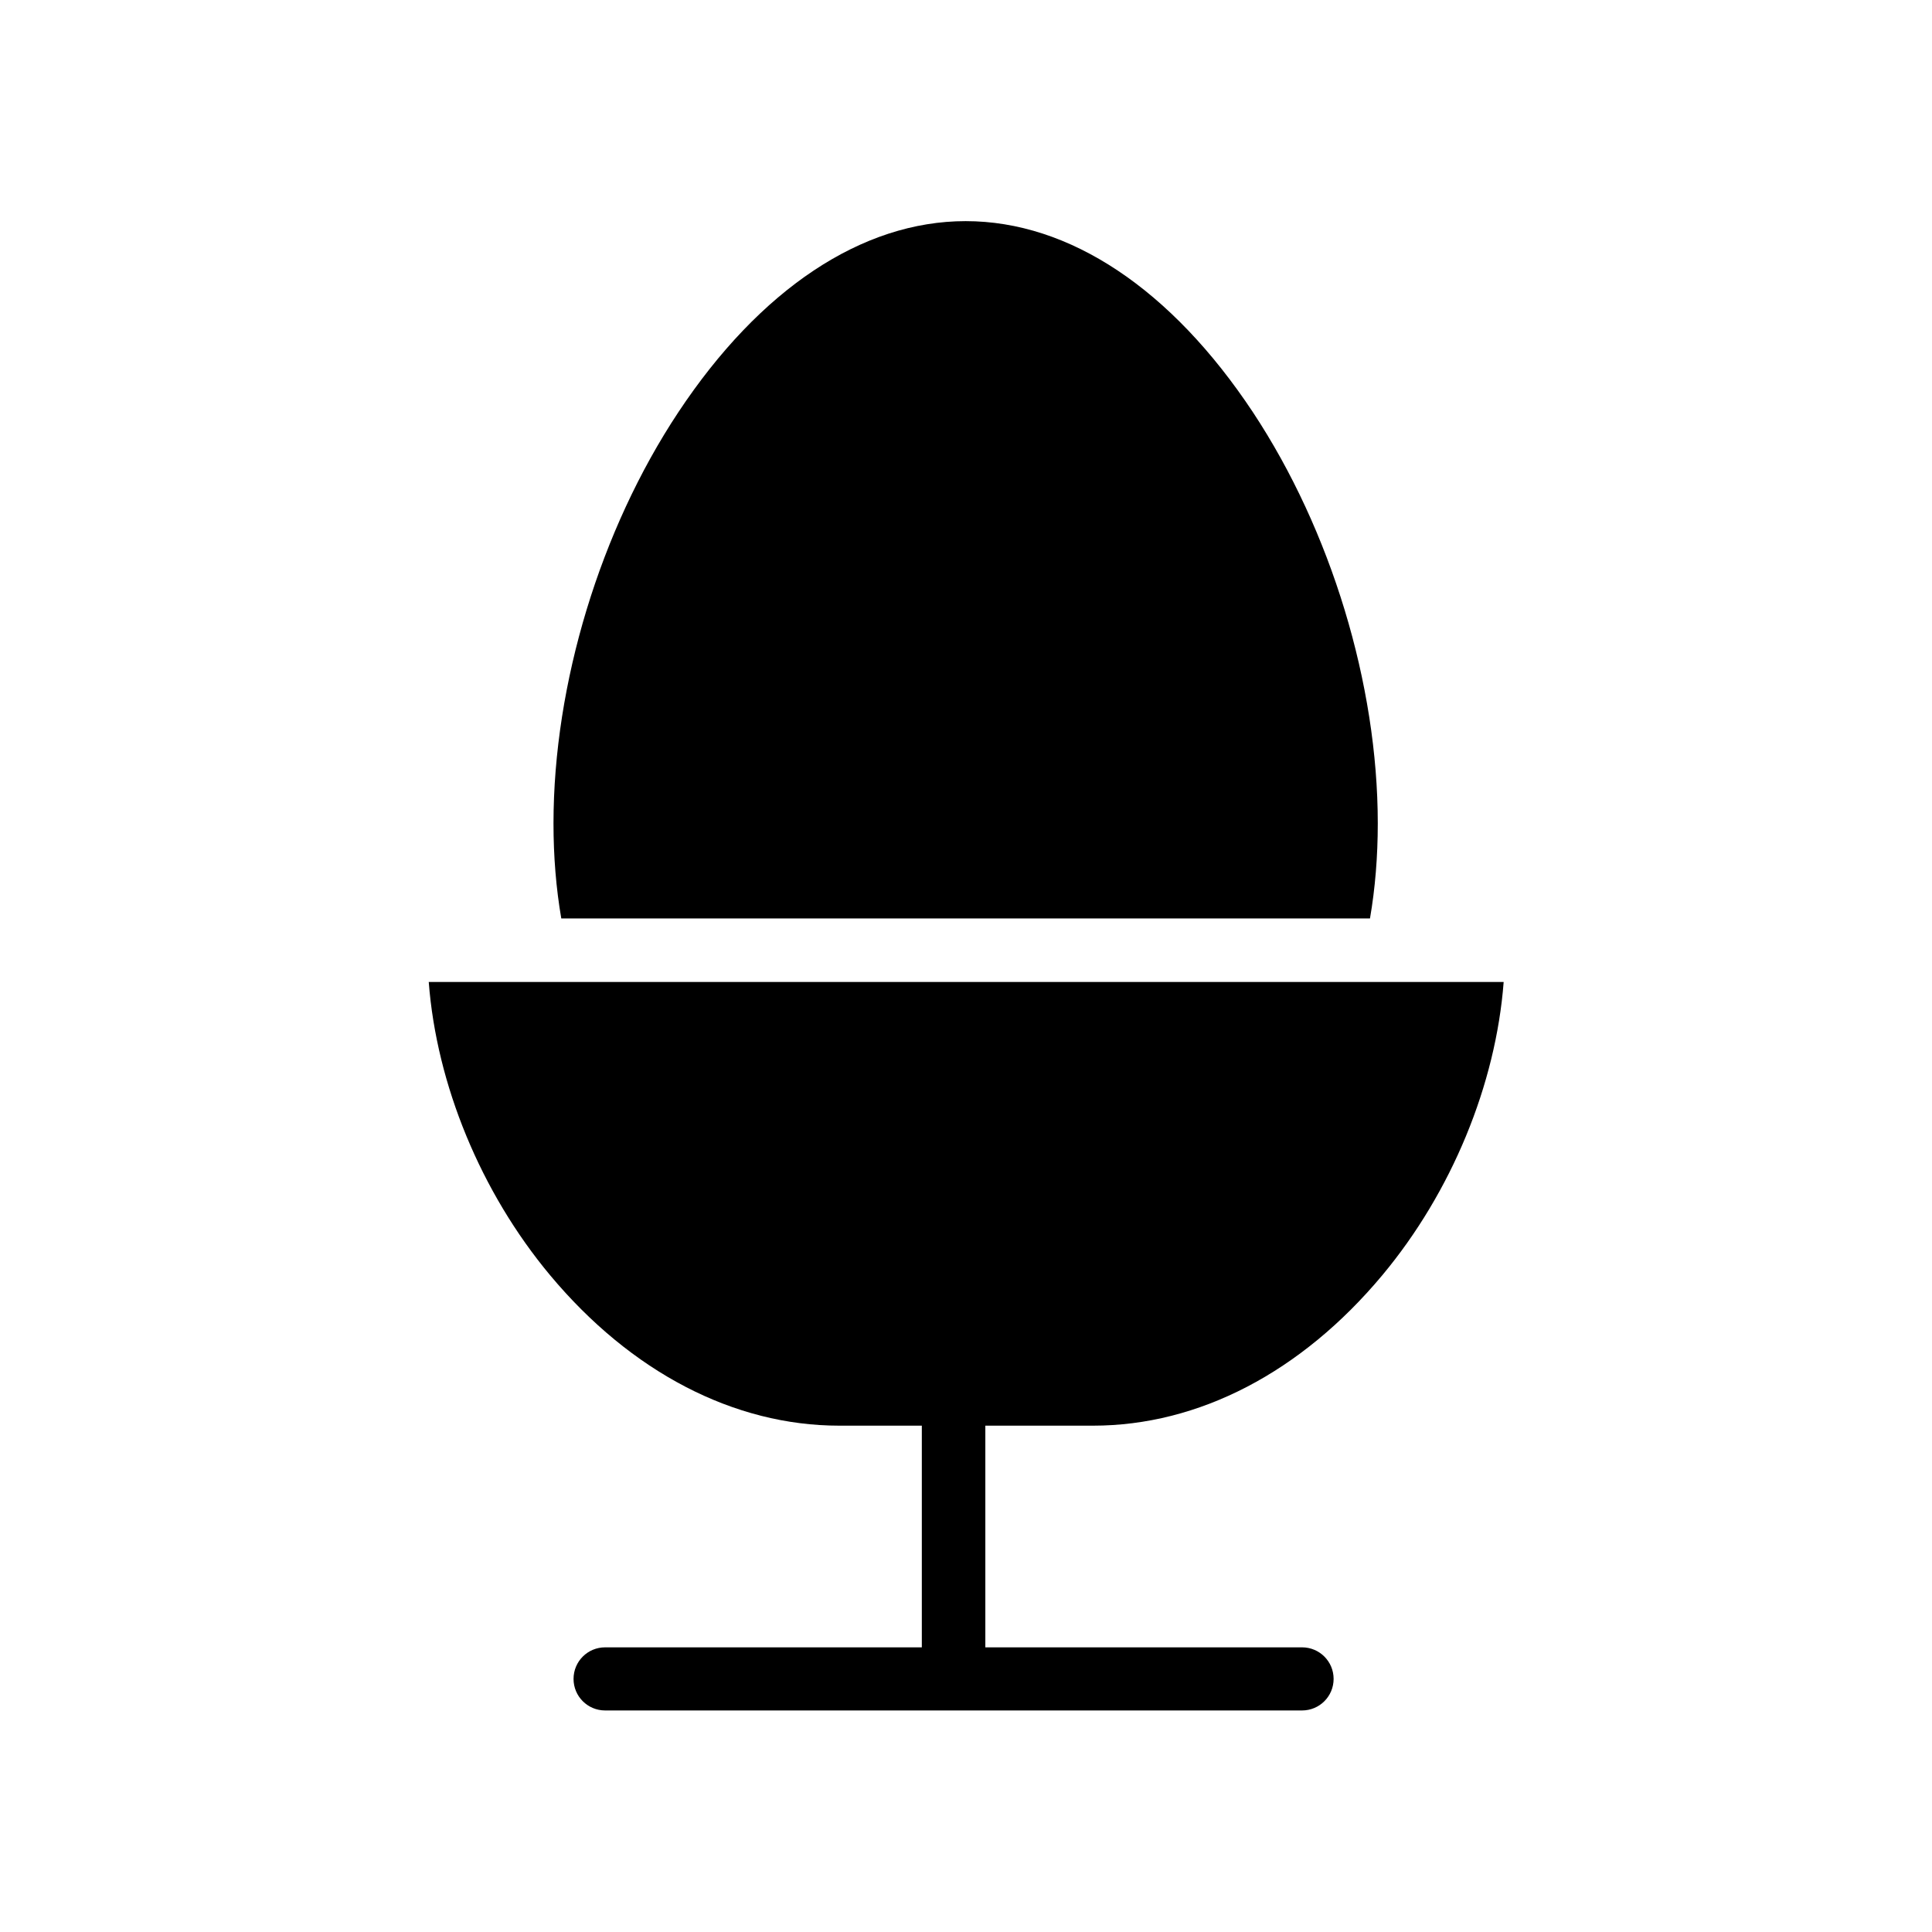
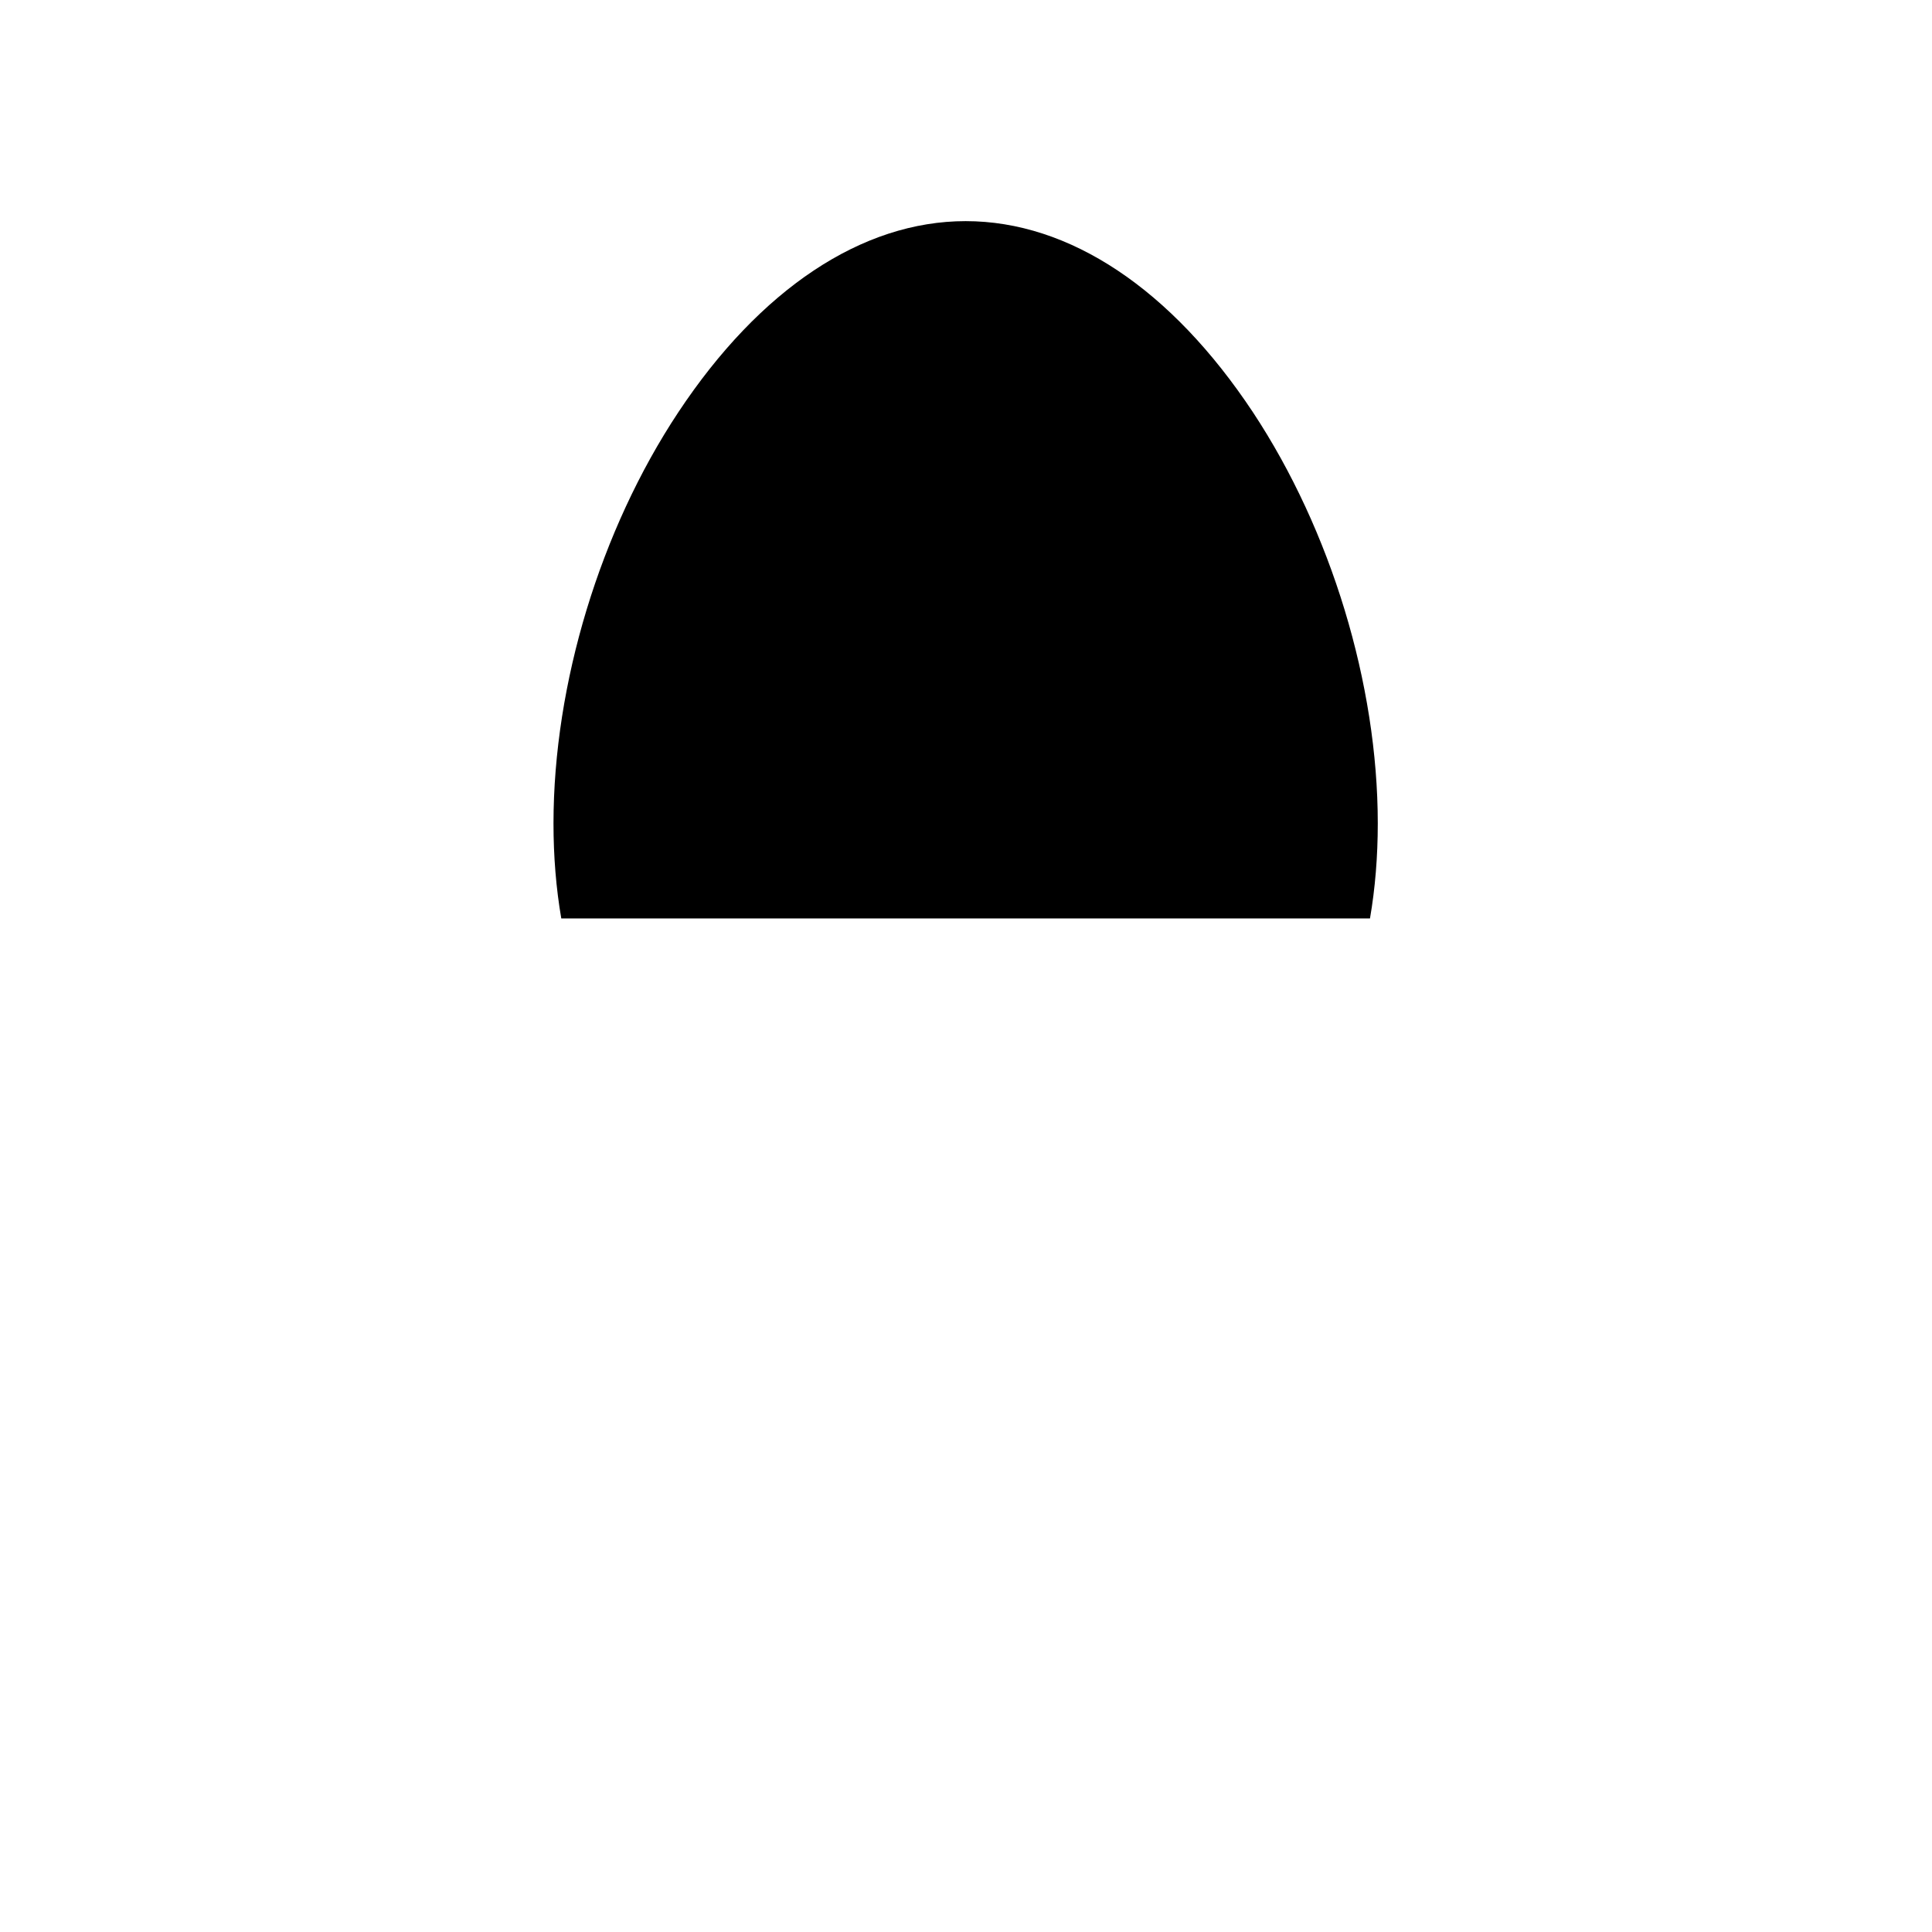
<svg xmlns="http://www.w3.org/2000/svg" fill="#000000" width="800px" height="800px" version="1.1" viewBox="144 144 512 512">
  <g>
-     <path d="m513.95 404.23h-256.33c2.066 27.16 13.777 55.695 32.176 77.734 21.453 25.684 48.707 39.852 76.652 39.852h21.844v58.746h-83.934c-4.625 0-8.363 3.738-8.363 8.363s3.738 8.363 8.363 8.363h184.7c4.625 0 8.363-3.738 8.363-8.363s-3.738-8.363-8.363-8.363h-83.934v-58.746h28.535c28.043 0 55.203-14.168 76.652-39.852 18.402-22.043 30.109-50.578 32.176-77.734z" />
-     <path d="m507.06 387.4c1.379-7.969 2.066-16.434 2.066-25.191 0-36.898-12.398-77.637-33.062-108.93-21.648-32.668-48.609-50.676-76.16-50.676-27.453 0-54.516 18.008-76.16 50.676-20.664 31.191-33.062 71.93-33.062 108.93 0 8.758 0.688 17.219 2.066 25.191z" />
+     <path d="m507.06 387.4c1.379-7.969 2.066-16.434 2.066-25.191 0-36.898-12.398-77.637-33.062-108.93-21.648-32.668-48.609-50.676-76.16-50.676-27.453 0-54.516 18.008-76.16 50.676-20.664 31.191-33.062 71.93-33.062 108.93 0 8.758 0.688 17.219 2.066 25.191" />
  </g>
</svg>